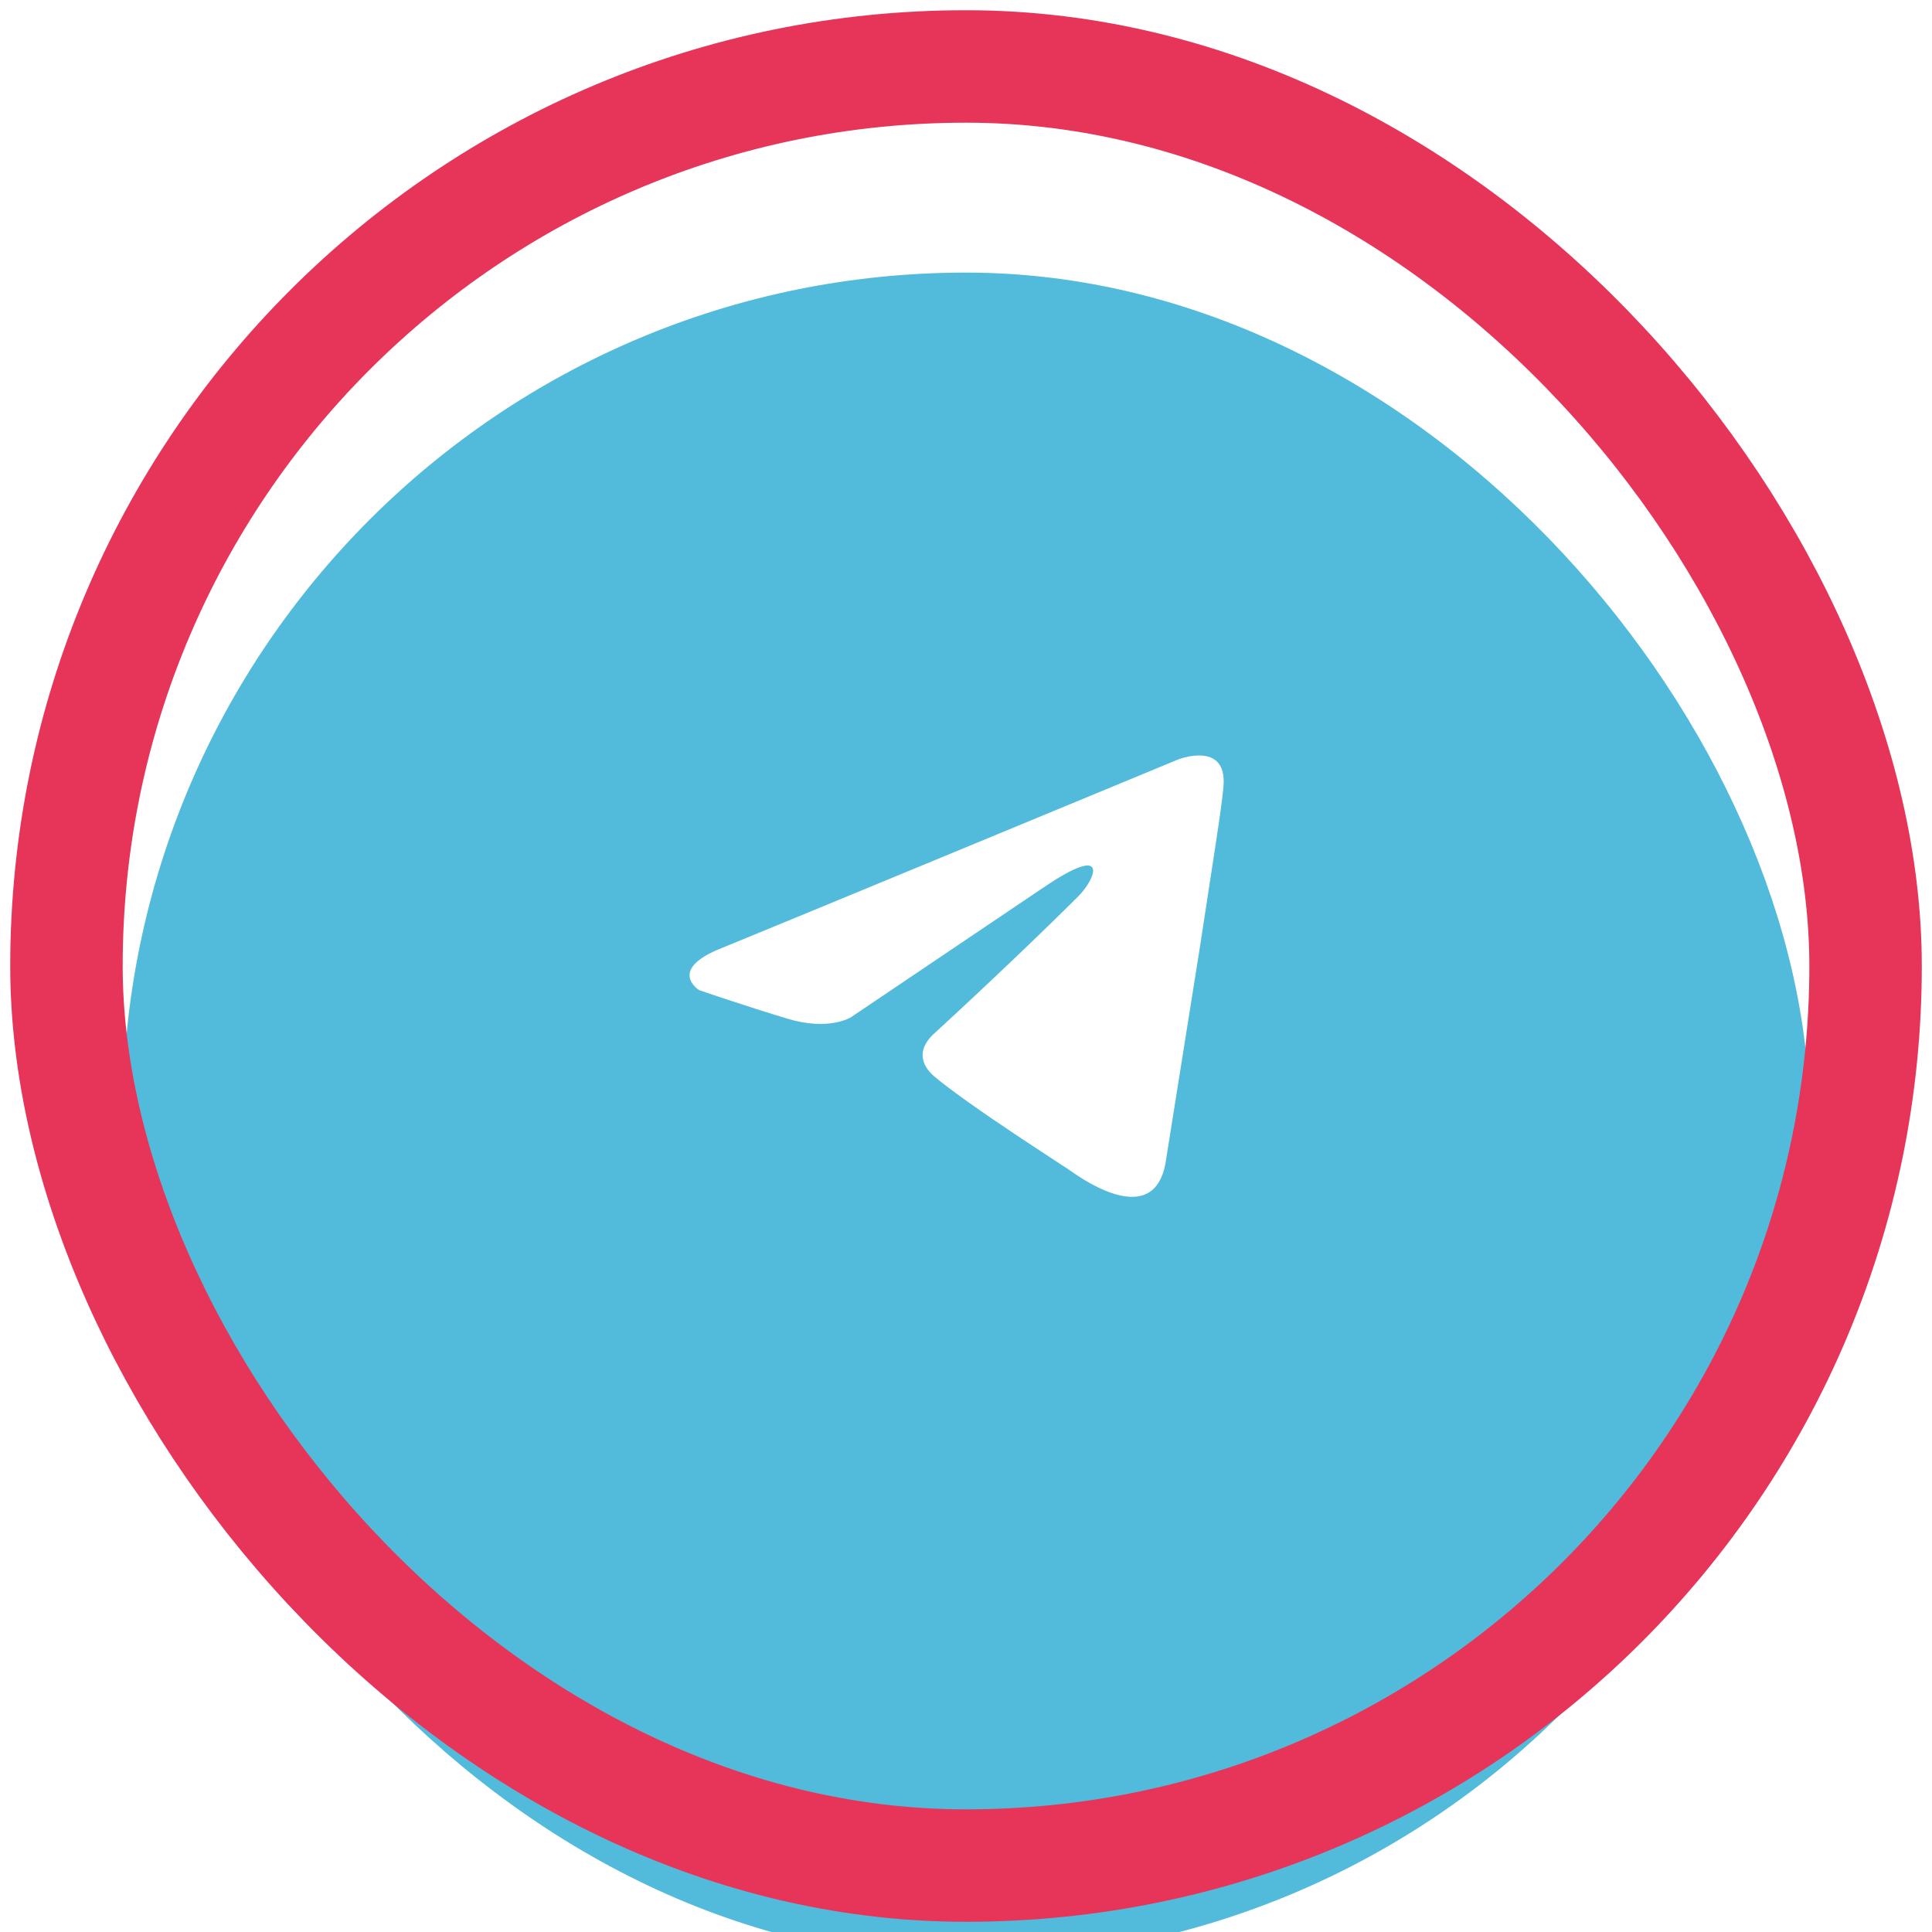
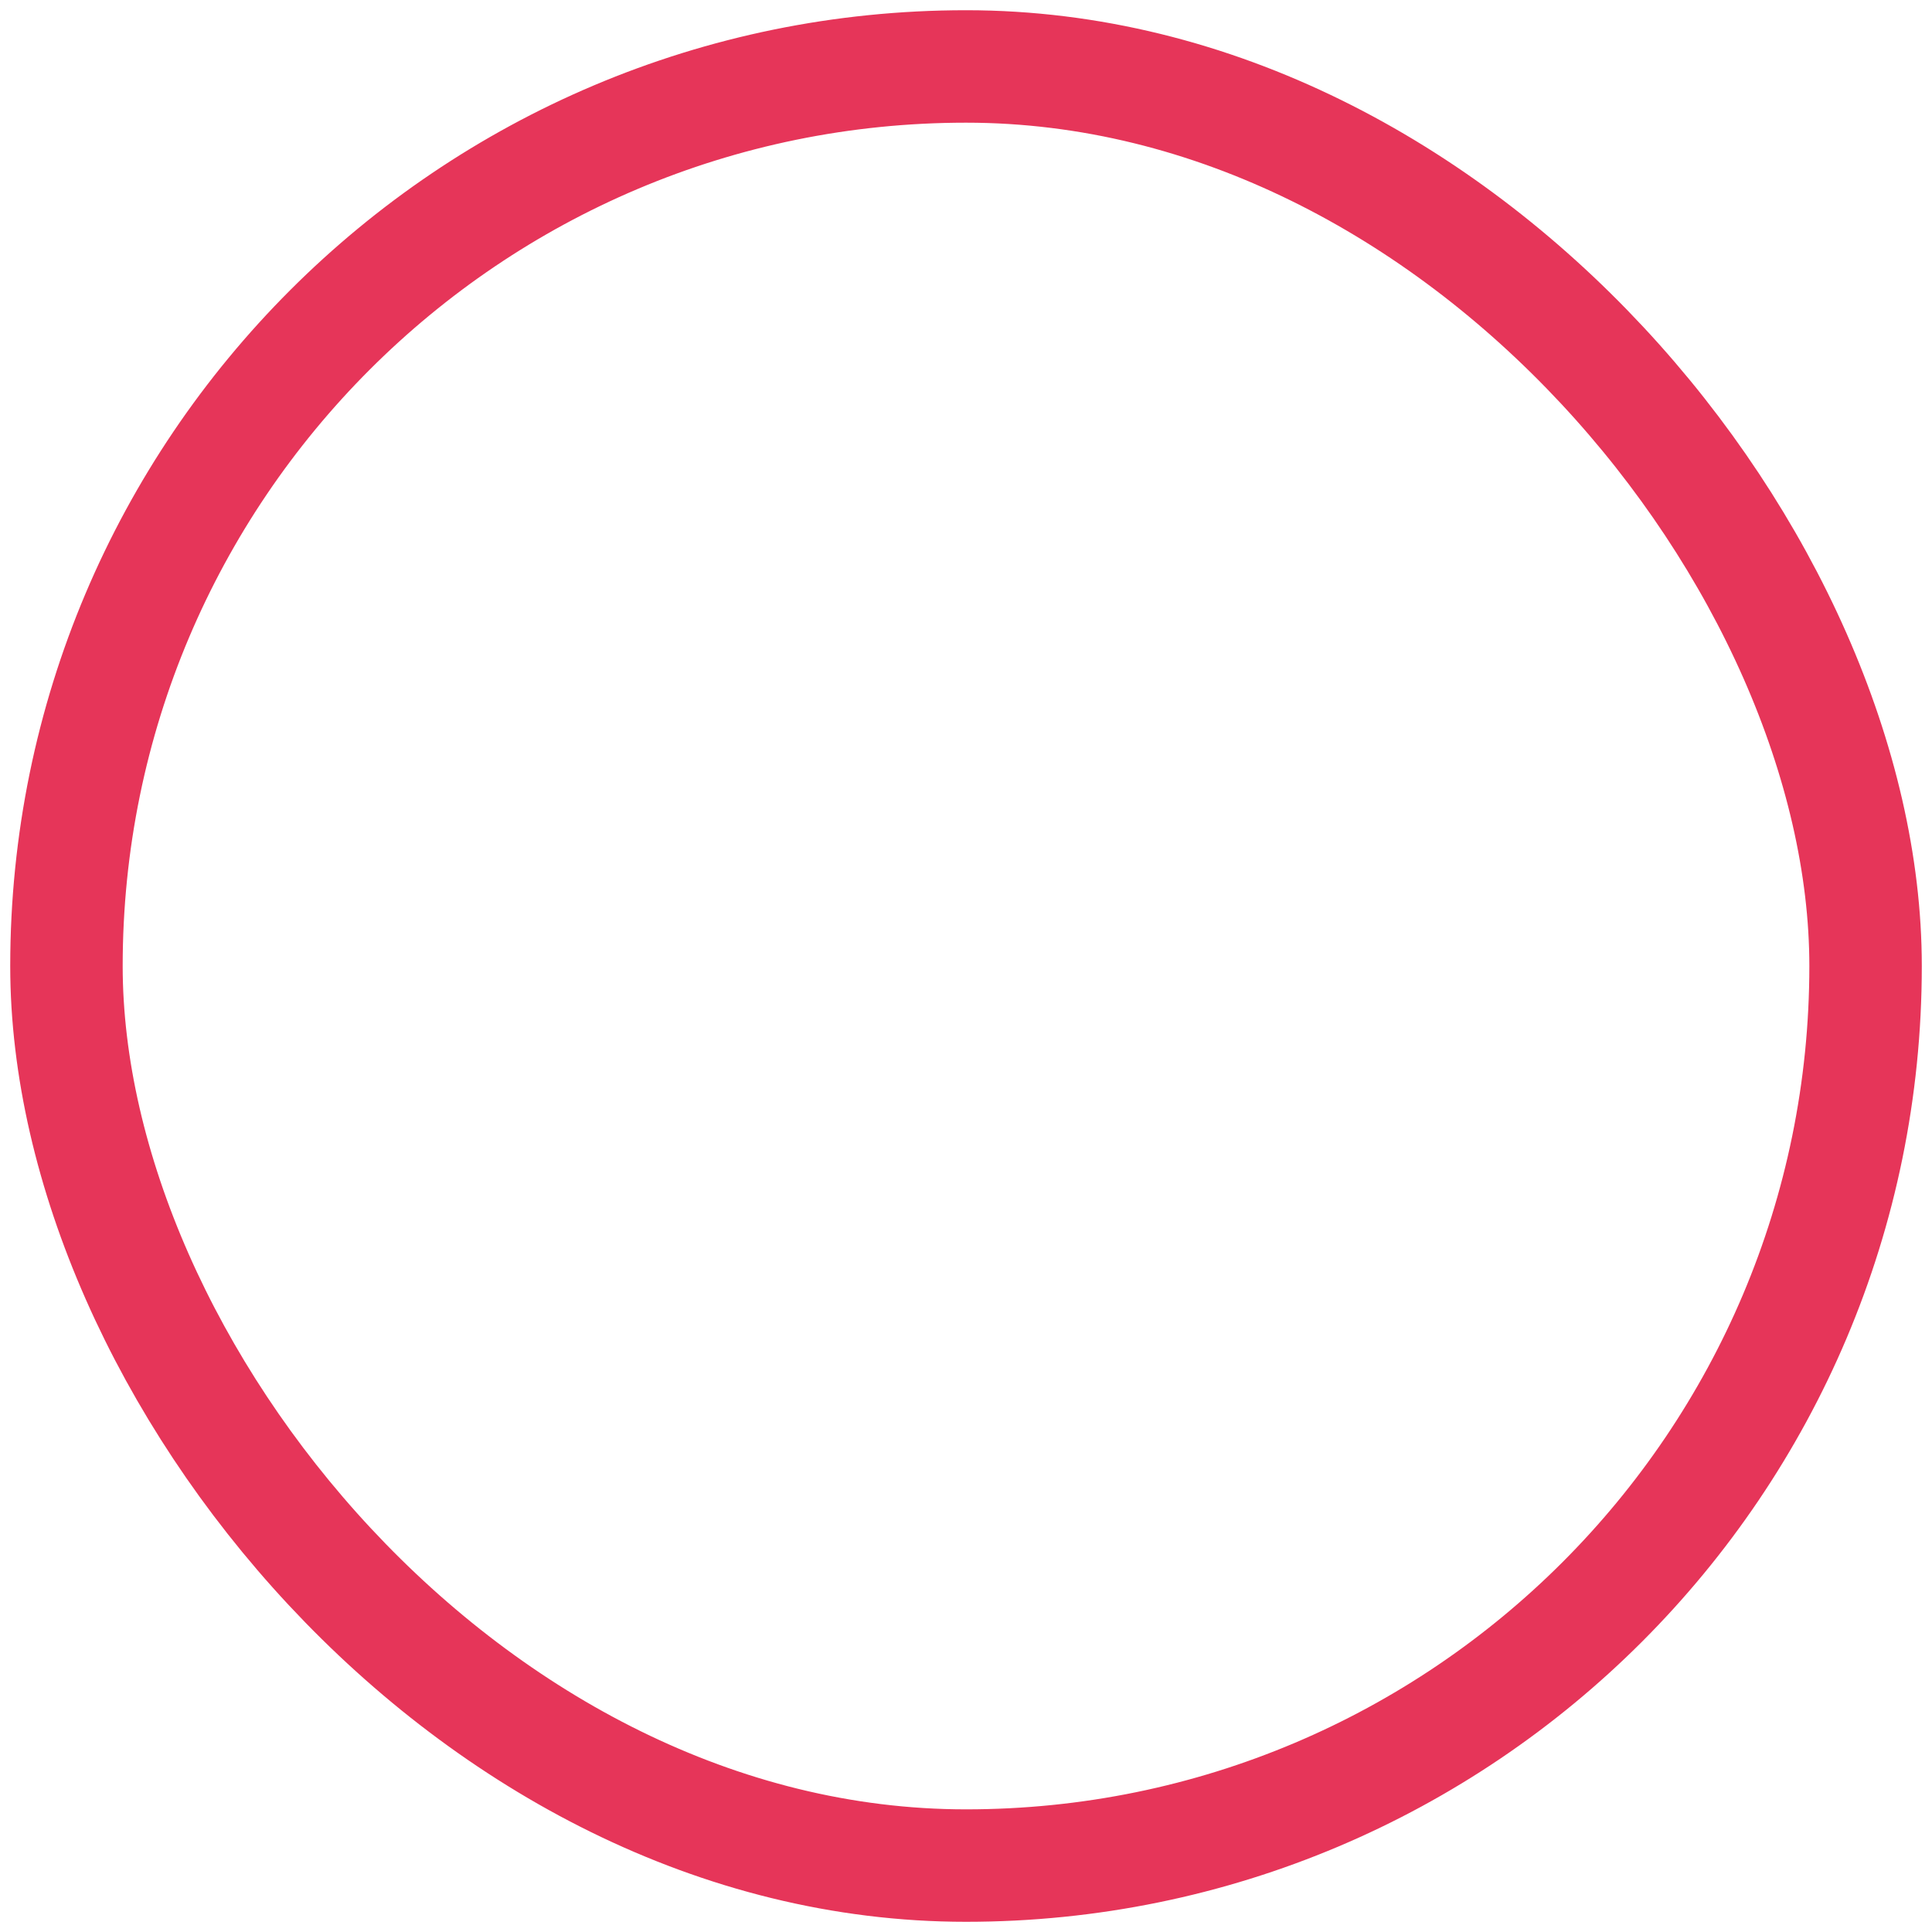
<svg xmlns="http://www.w3.org/2000/svg" width="63" height="63" viewBox="0 0 63 63" fill="none">
  <g filter="url(#filter0_i_100_1003)">
-     <rect x="4" y="4" width="55" height="55" rx="27.5" fill="#52BBDB" />
-   </g>
+     </g>
  <rect x="2.167" y="2.167" width="58.667" height="58.667" rx="29.333" stroke="#E63559" stroke-width="3.667" />
  <g clip-path="url(#clip0_100_1003)">
-     <path d="M38.426 24.762C36.128 25.713 26.276 29.794 23.554 30.907C21.729 31.619 22.797 32.287 22.797 32.287C22.797 32.287 24.355 32.821 25.691 33.222C27.027 33.623 27.739 33.177 27.739 33.177L34.017 28.947C36.244 27.433 35.709 28.68 35.175 29.214C34.017 30.372 32.103 32.197 30.5 33.667C29.788 34.29 30.144 34.825 30.456 35.092C31.613 36.071 34.775 38.075 34.953 38.209C35.893 38.874 37.744 39.833 38.025 37.808L39.138 30.817C39.494 28.457 39.851 26.276 39.895 25.652C40.029 24.139 38.426 24.762 38.426 24.762Z" fill="white" />
-   </g>
+     </g>
  <defs>
    <filter id="filter0_i_100_1003" x="0.333" y="0.333" width="62.334" height="67.223" filterUnits="userSpaceOnUse" color-interpolation-filters="sRGB">
      <feFlood flood-opacity="0" result="BackgroundImageFix" />
      <feBlend mode="normal" in="SourceGraphic" in2="BackgroundImageFix" result="shape" />
      <feColorMatrix in="SourceAlpha" type="matrix" values="0 0 0 0 0 0 0 0 0 0 0 0 0 0 0 0 0 0 127 0" result="hardAlpha" />
      <feOffset dy="4.889" />
      <feGaussianBlur stdDeviation="15.278" />
      <feComposite in2="hardAlpha" operator="arithmetic" k2="-1" k3="1" />
      <feColorMatrix type="matrix" values="0 0 0 0 1 0 0 0 0 1 0 0 0 0 1 0 0 0 0.45 0" />
      <feBlend mode="normal" in2="shape" result="effect1_innerShadow_100_1003" />
    </filter>
    <clipPath id="clip0_100_1003">
      <rect width="18.333" height="18.333" fill="white" transform="translate(22.028 22.669)" />
    </clipPath>
  </defs>
</svg>